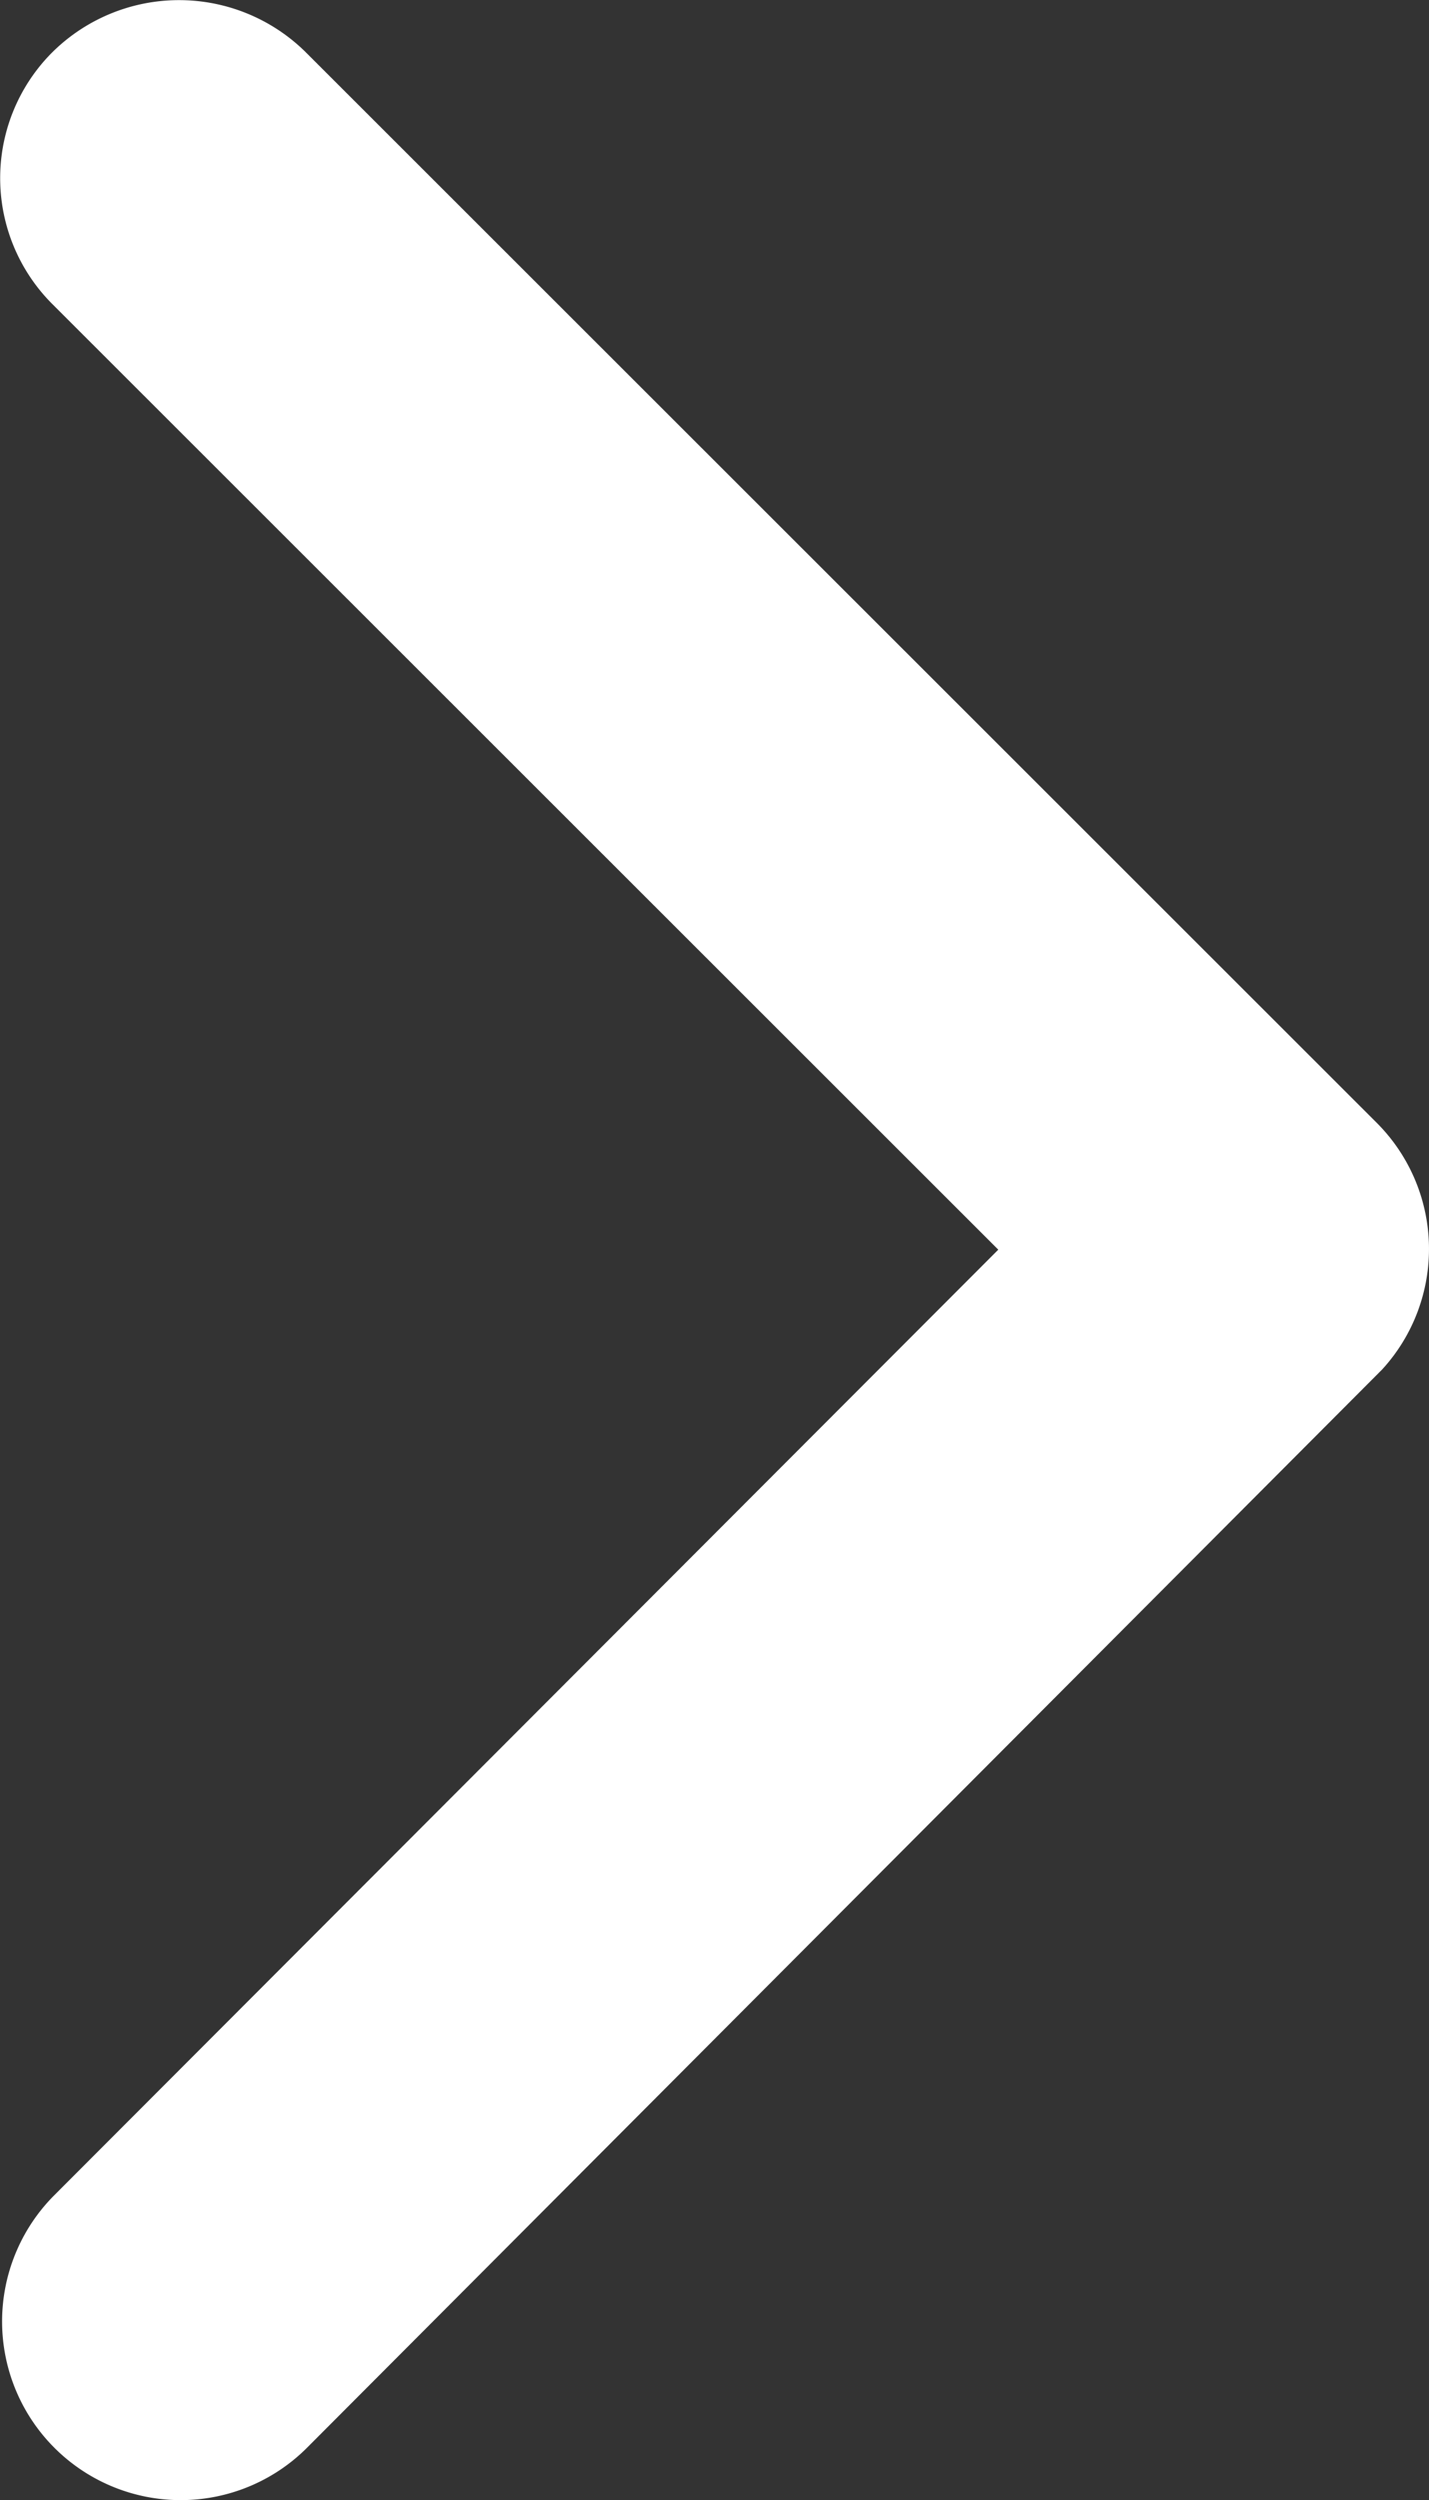
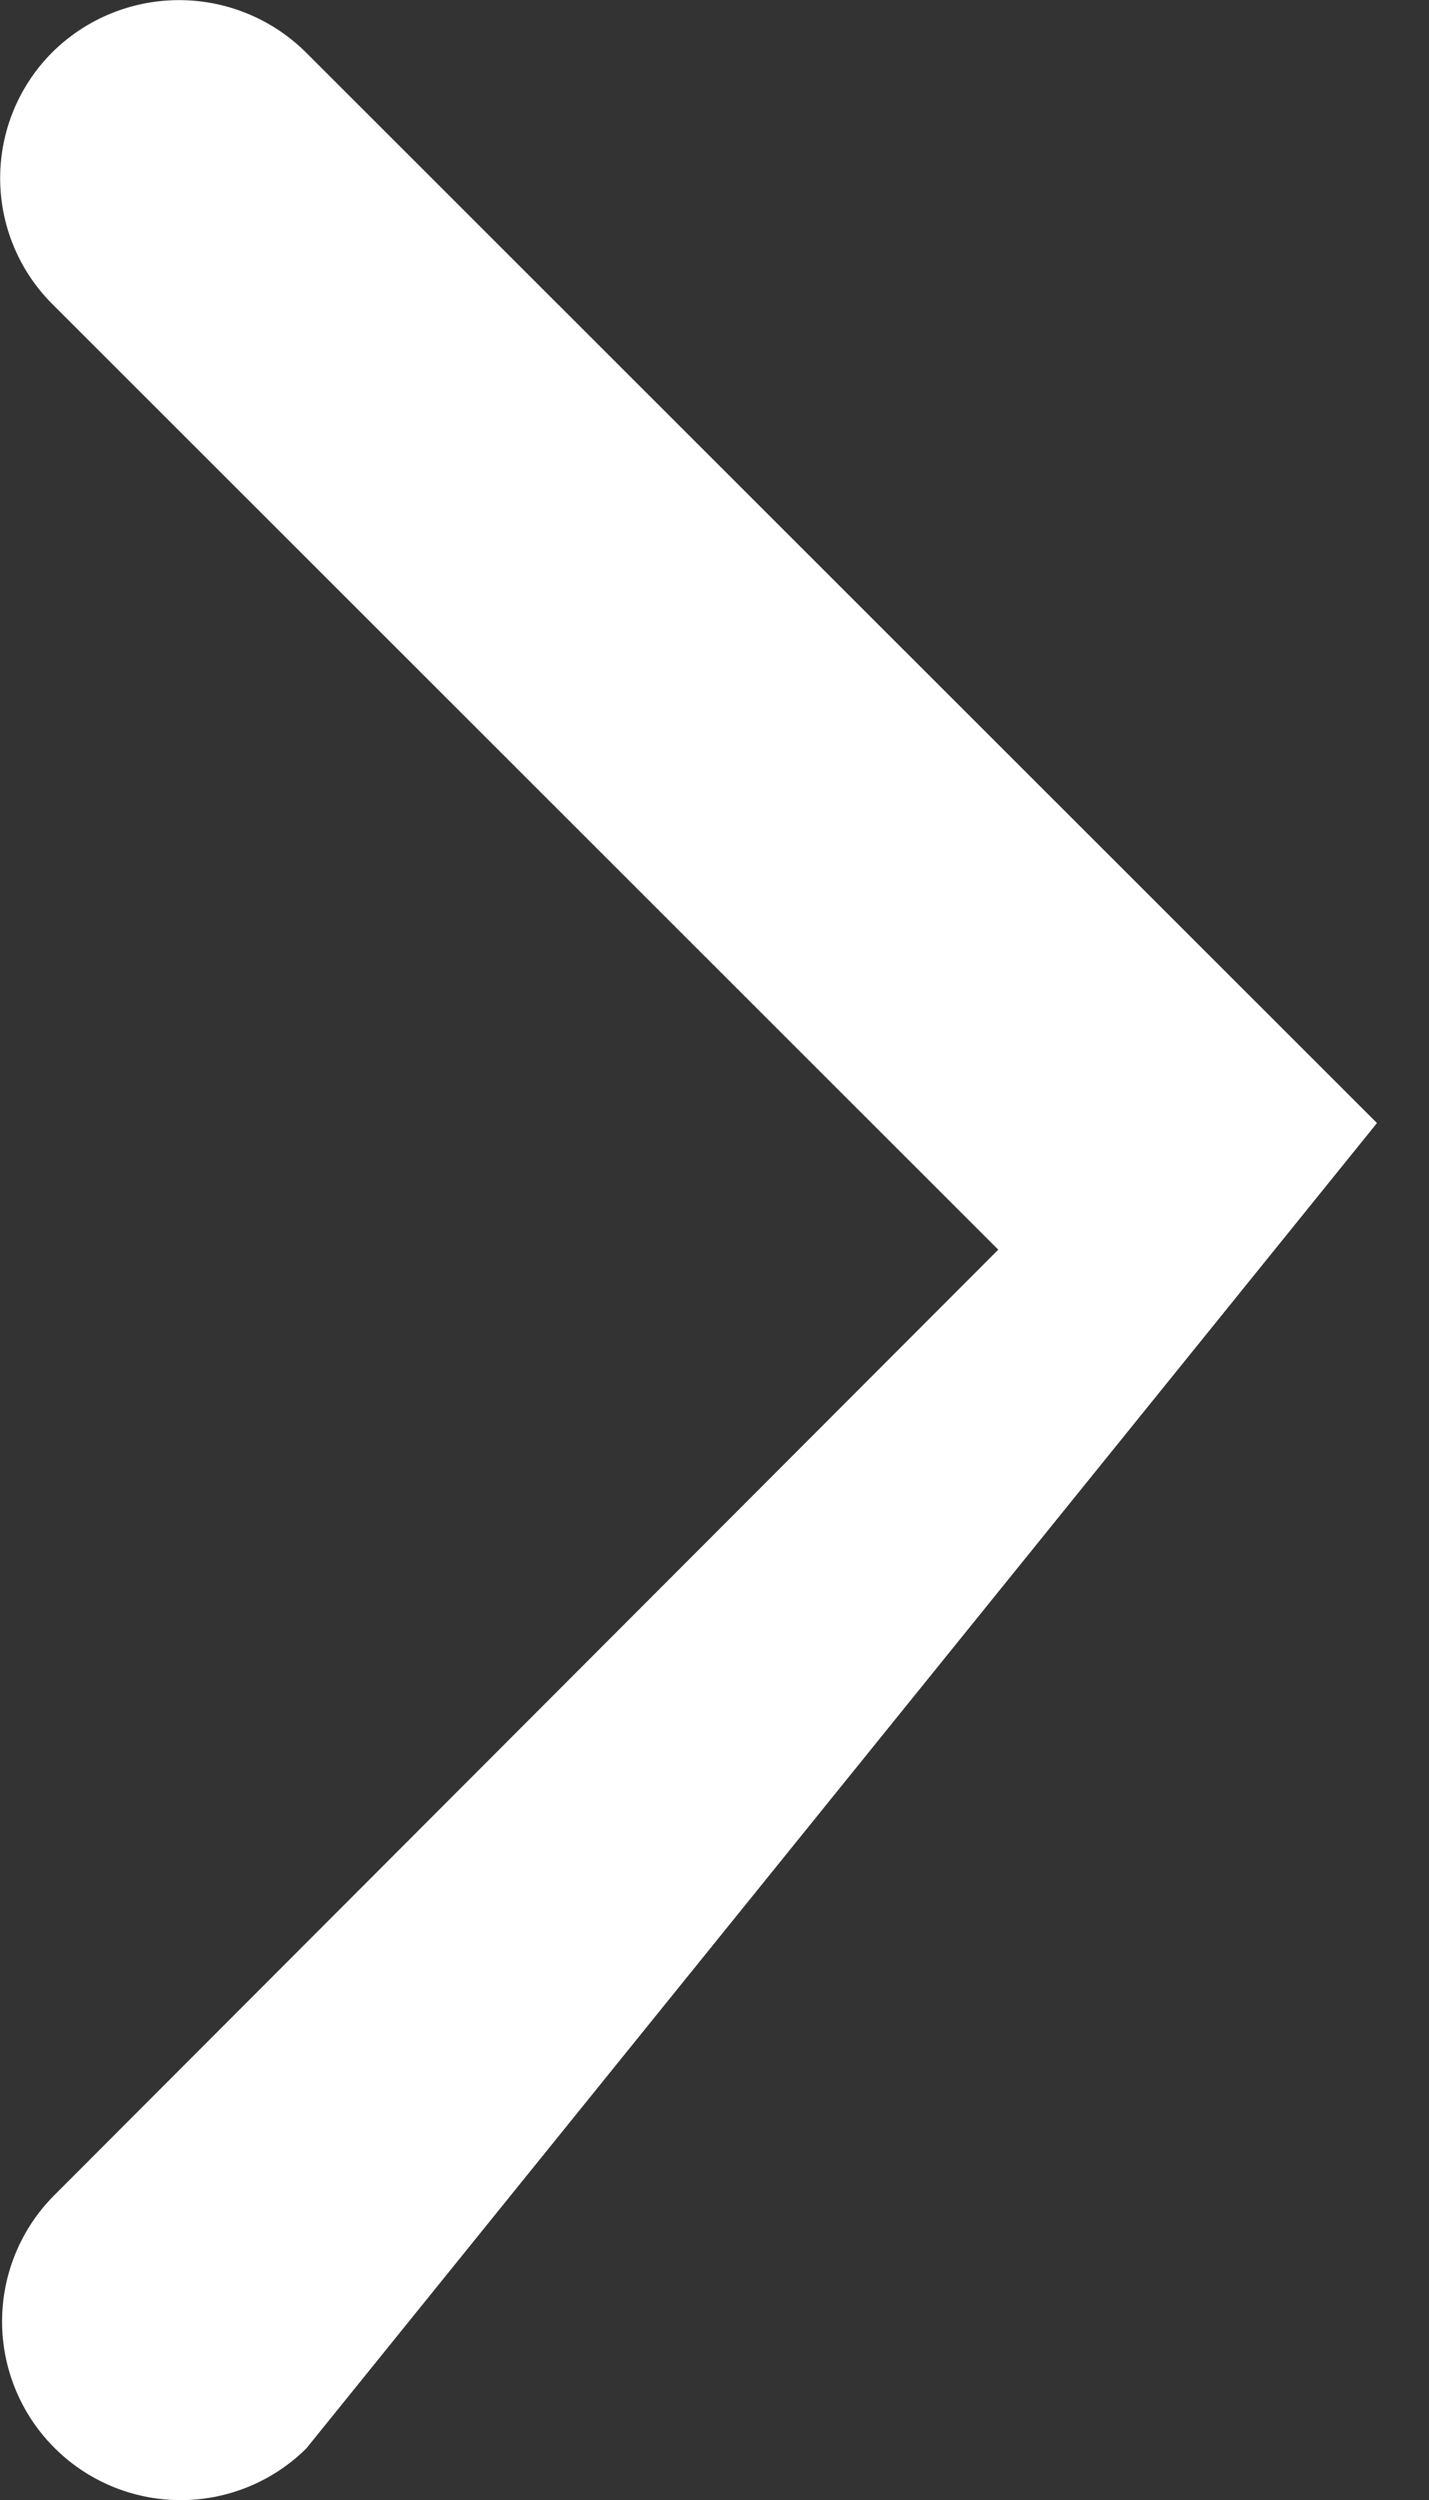
<svg xmlns="http://www.w3.org/2000/svg" width="14.17" height="24.782" viewBox="0 0 14.17 24.782">
  <rect x="0" y="0" width="14.17" height="24.782" fill="#333333" stroke="none" />
-   <path id="Icon_ionic-ios-arrow-down" data-name="Icon ionic-ios-arrow-down" d="M18.583,21.145l9.371-9.378a1.764,1.764,0,0,1,2.5,0,1.786,1.786,0,0,1,0,2.509L19.838,24.9a1.768,1.768,0,0,1-2.442.052L6.7,14.283a1.771,1.771,0,0,1,2.5-2.509Z" transform="translate(-11.246 30.97) rotate(-90)" fill="#fff" />
+   <path id="Icon_ionic-ios-arrow-down" data-name="Icon ionic-ios-arrow-down" d="M18.583,21.145l9.371-9.378a1.764,1.764,0,0,1,2.5,0,1.786,1.786,0,0,1,0,2.509L19.838,24.9L6.7,14.283a1.771,1.771,0,0,1,2.5-2.509Z" transform="translate(-11.246 30.97) rotate(-90)" fill="#fff" />
</svg>